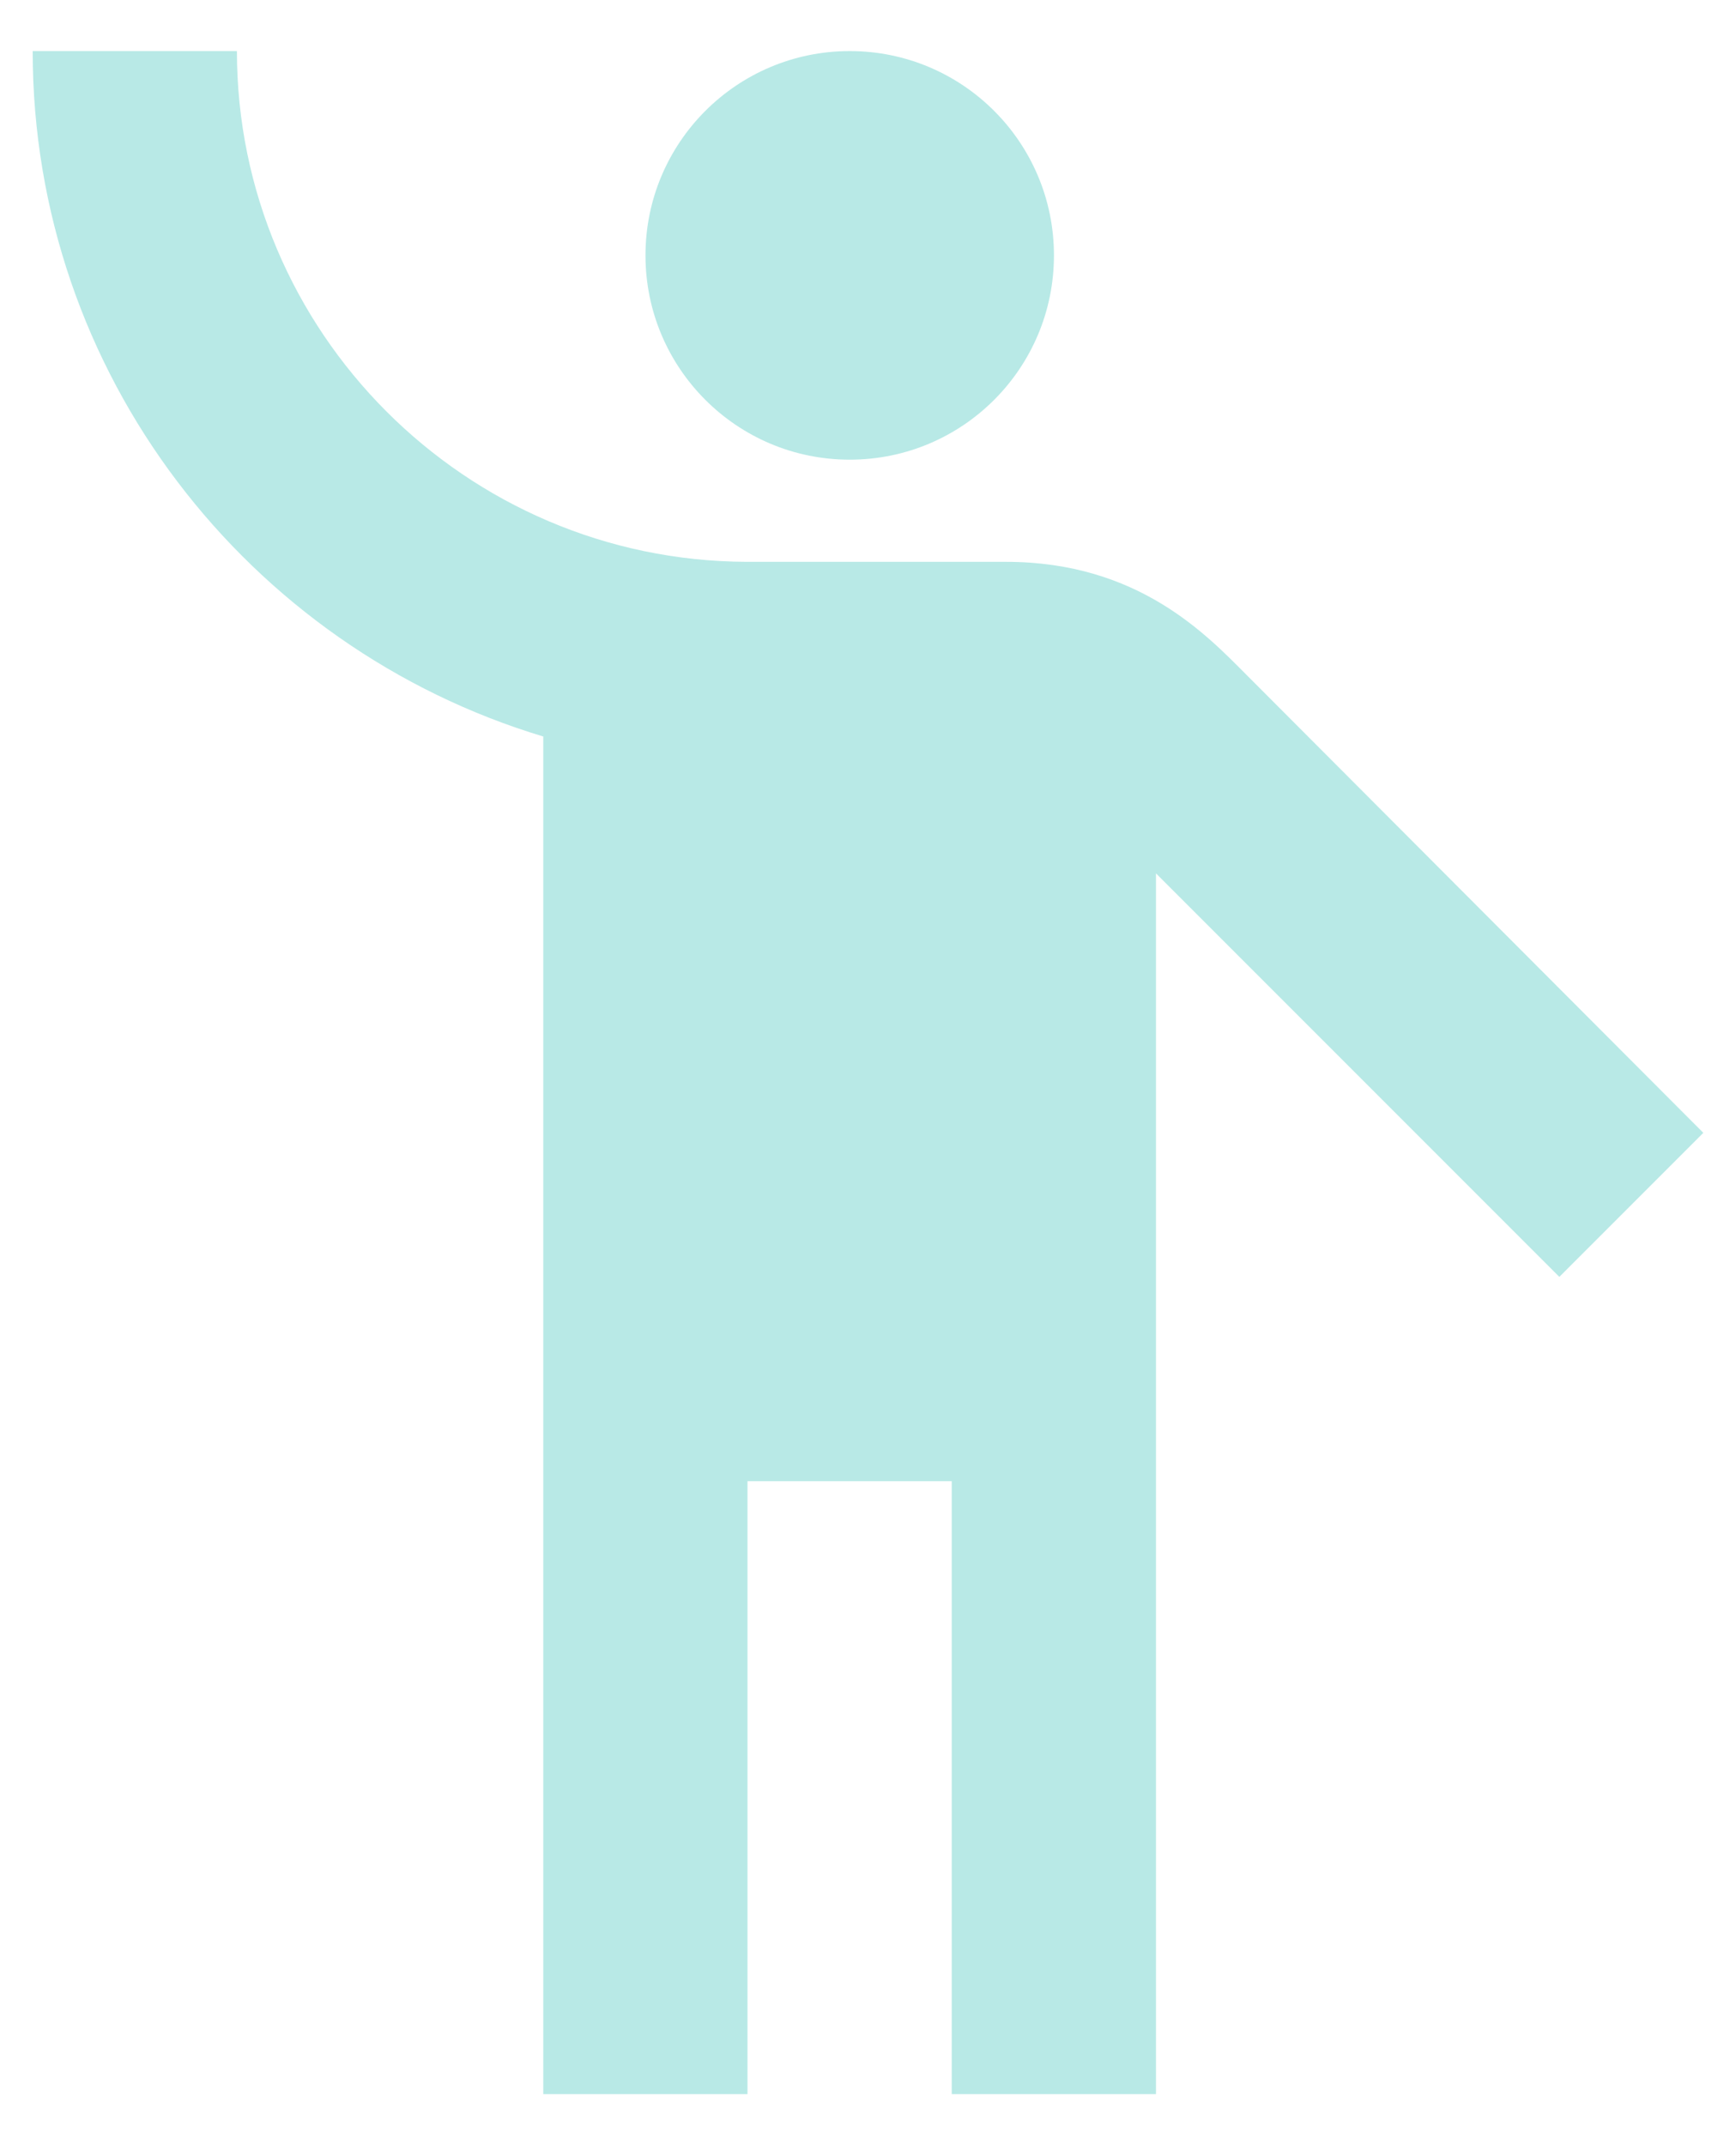
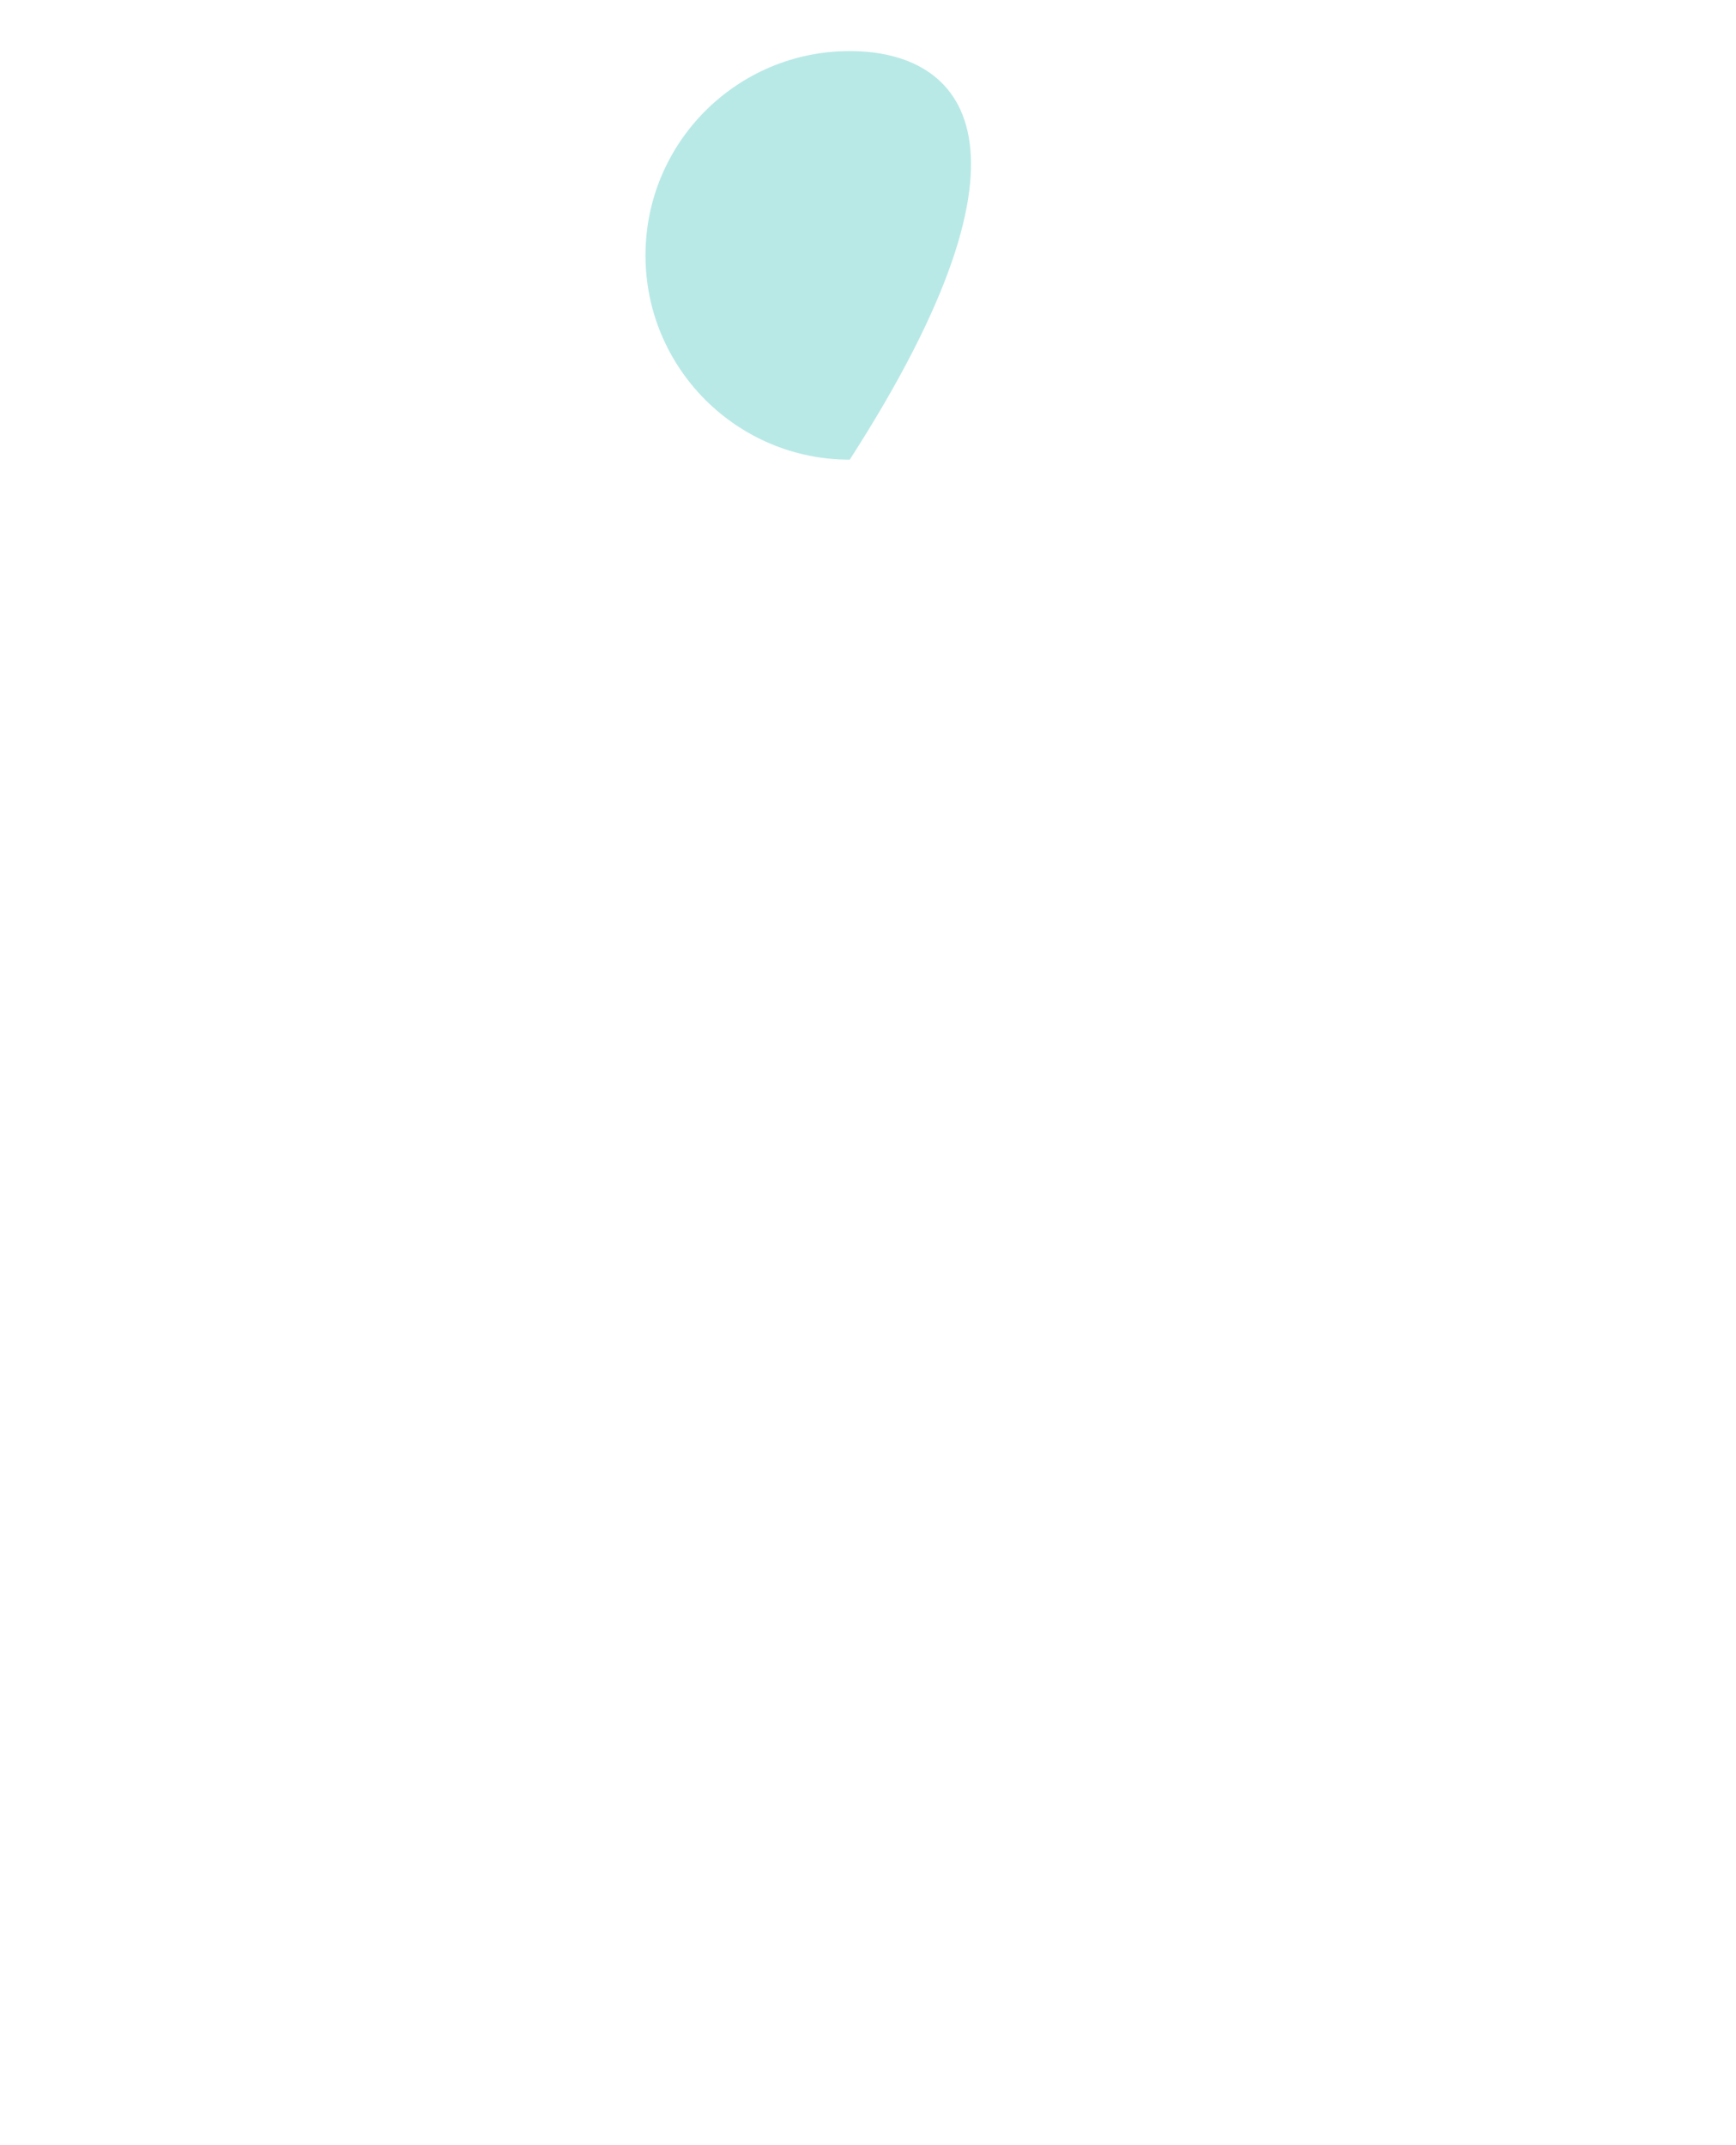
<svg xmlns="http://www.w3.org/2000/svg" width="17" height="21" viewBox="0 0 17 21" fill="none">
-   <path d="M8.321 4.5C9.426 4.5 10.321 3.605 10.321 2.5C10.321 1.395 9.426 0.5 8.321 0.5C7.217 0.5 6.321 1.395 6.321 2.5C6.321 3.605 7.217 4.5 8.321 4.5Z" fill="#B8E9E6" />
-   <path d="M12.21 6.61C11.82 6.22 11.15 5.5 9.85 5.5C9.64 5.5 8.43 5.5 7.31 5.5C4.56 5.49 2.32 3.25 2.32 0.5H0.32C0.32 3.66 2.43 6.34 5.32 7.21V20.5H7.32V14.5H9.32V20.5H11.32V8.55L15.27 12.5L16.68 11.09L12.21 6.61Z" fill="#B8E9E6" />
+   <path d="M8.321 4.5C10.321 1.395 9.426 0.5 8.321 0.5C7.217 0.5 6.321 1.395 6.321 2.5C6.321 3.605 7.217 4.5 8.321 4.5Z" fill="#B8E9E6" />
</svg>